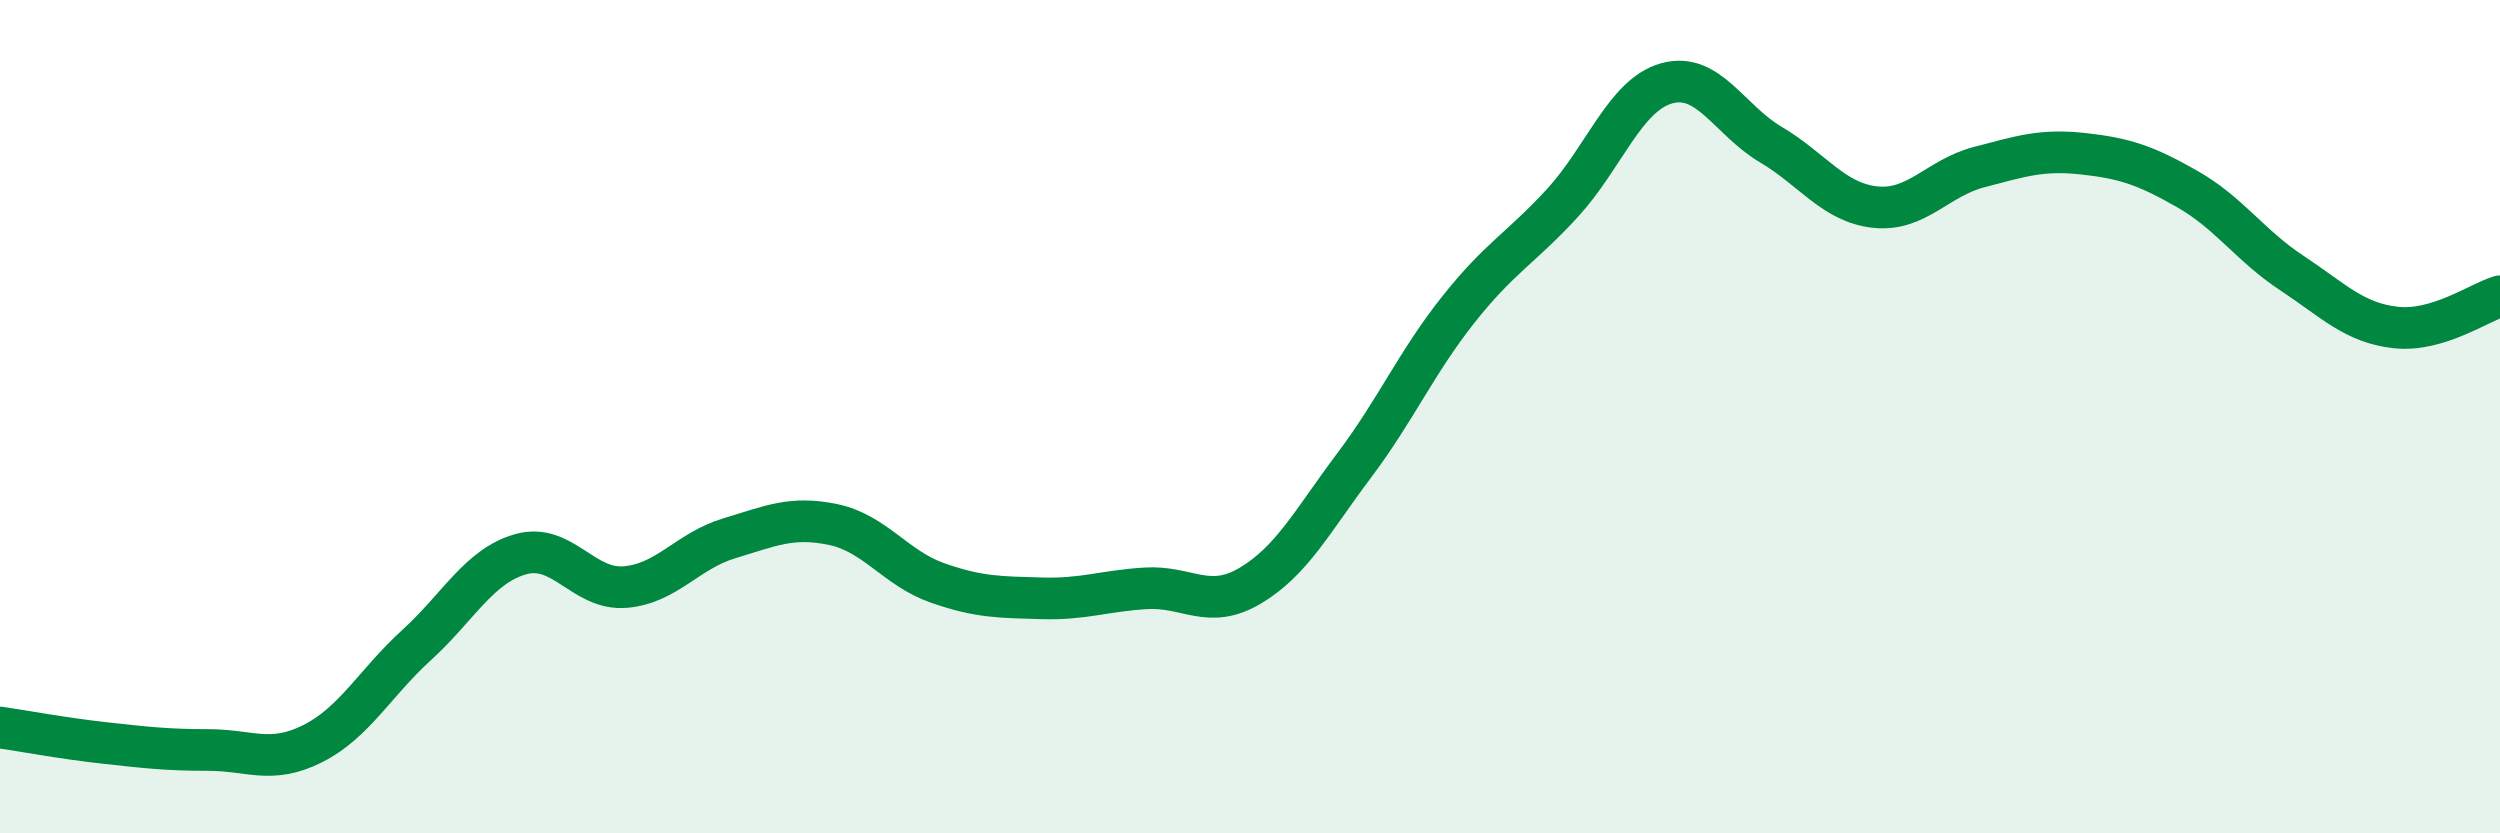
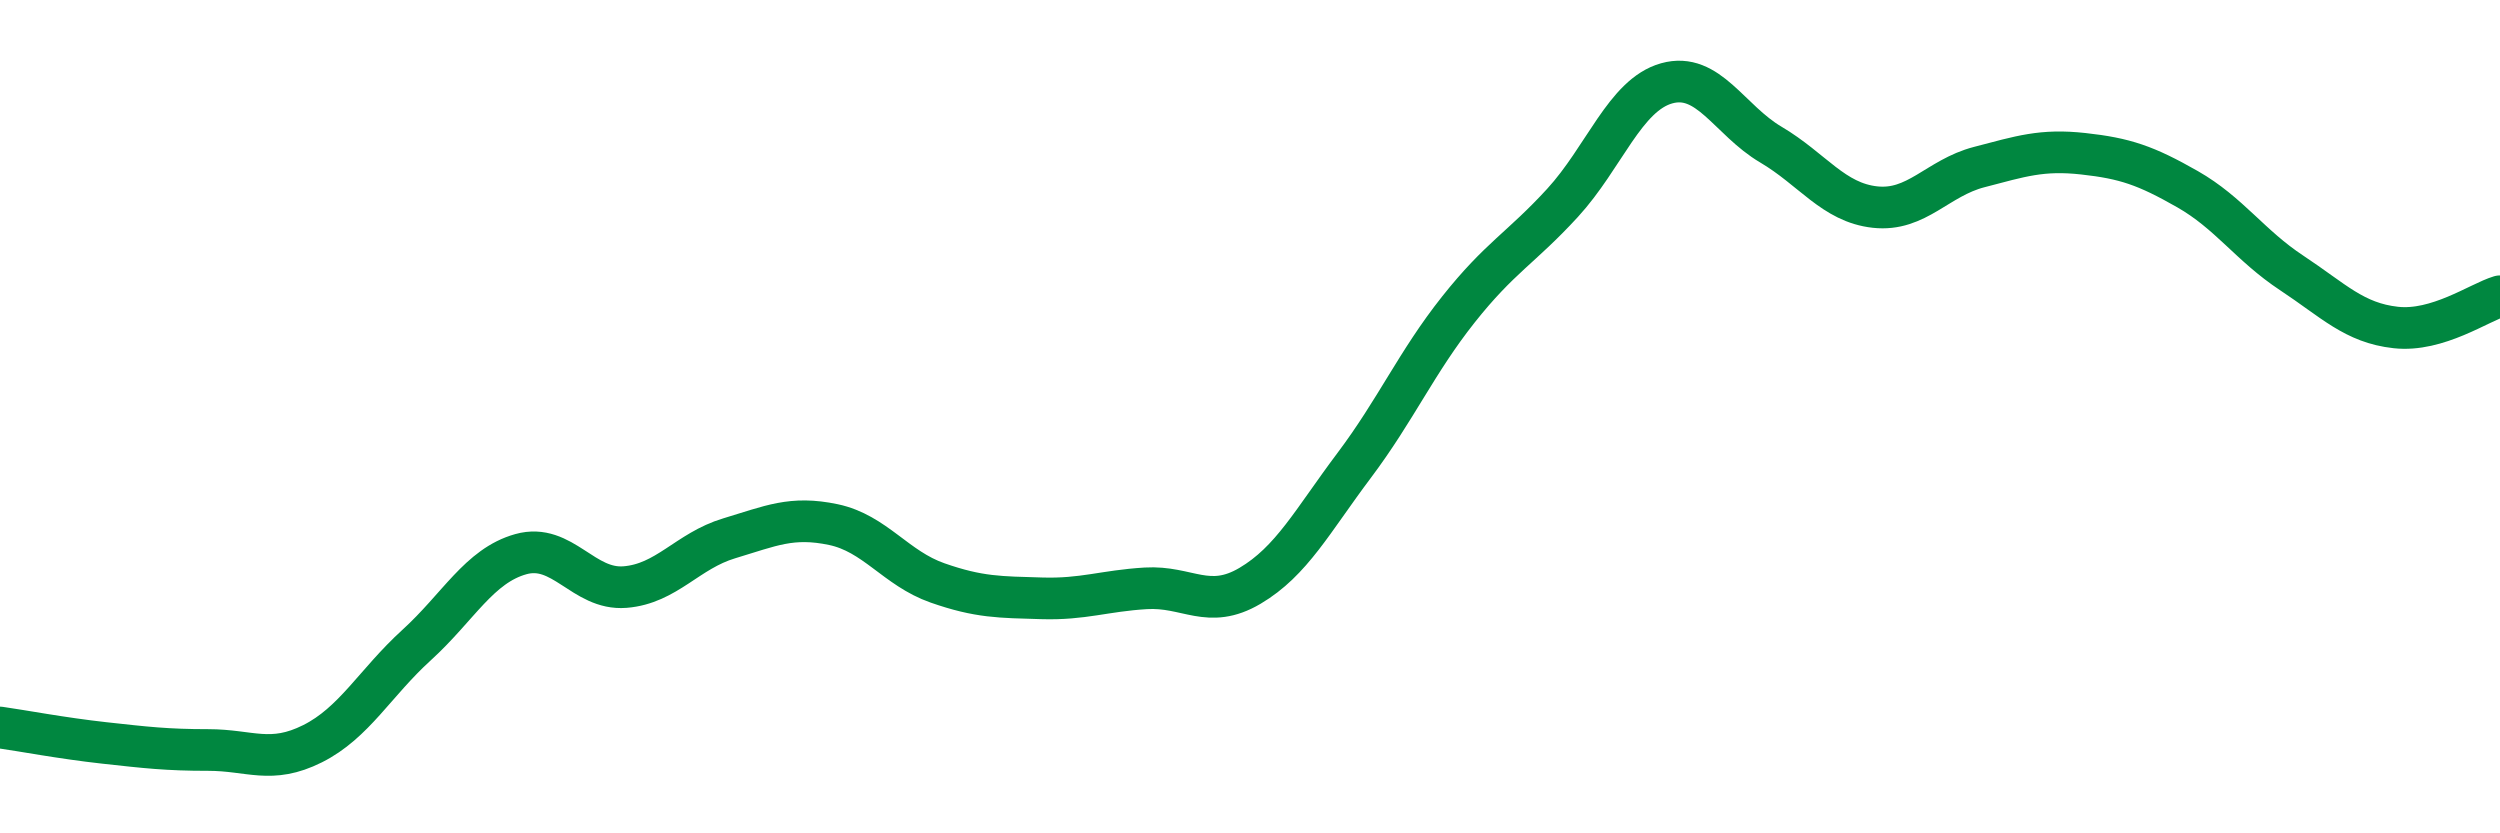
<svg xmlns="http://www.w3.org/2000/svg" width="60" height="20" viewBox="0 0 60 20">
-   <path d="M 0,17.46 C 0.5,17.53 1.5,17.72 2.5,17.83 C 3.5,17.94 4,18 5,18 C 6,18 6.5,18.35 7.5,17.85 C 8.5,17.35 9,16.39 10,15.48 C 11,14.57 11.5,13.58 12.5,13.3 C 13.5,13.02 14,14.17 15,14.09 C 16,14.01 16.5,13.22 17.5,12.92 C 18.5,12.62 19,12.38 20,12.59 C 21,12.8 21.5,13.64 22.5,13.99 C 23.5,14.34 24,14.33 25,14.36 C 26,14.39 26.5,14.18 27.5,14.12 C 28.5,14.06 29,14.65 30,14.06 C 31,13.47 31.5,12.5 32.5,11.17 C 33.5,9.84 34,8.69 35,7.43 C 36,6.17 36.5,5.96 37.5,4.87 C 38.5,3.78 39,2.28 40,2 C 41,1.72 41.5,2.88 42.5,3.47 C 43.5,4.06 44,4.86 45,4.97 C 46,5.08 46.5,4.27 47.5,4.01 C 48.5,3.75 49,3.58 50,3.69 C 51,3.8 51.5,3.97 52.5,4.54 C 53.5,5.11 54,5.89 55,6.55 C 56,7.21 56.5,7.75 57.5,7.86 C 58.5,7.97 59.5,7.26 60,7.11L60 20L0 20Z" fill="#008740" opacity="0.1" stroke-linecap="round" stroke-linejoin="round" />
  <path d="M 0,17.46 C 0.5,17.53 1.5,17.72 2.5,17.83 C 3.5,17.94 4,18 5,18 C 6,18 6.5,18.35 7.5,17.85 C 8.5,17.35 9,16.39 10,15.48 C 11,14.57 11.5,13.58 12.5,13.3 C 13.5,13.02 14,14.17 15,14.09 C 16,14.01 16.5,13.22 17.5,12.92 C 18.5,12.62 19,12.38 20,12.59 C 21,12.8 21.5,13.64 22.5,13.99 C 23.5,14.34 24,14.33 25,14.36 C 26,14.39 26.5,14.18 27.5,14.12 C 28.5,14.06 29,14.65 30,14.06 C 31,13.47 31.5,12.5 32.5,11.17 C 33.5,9.84 34,8.69 35,7.43 C 36,6.17 36.5,5.96 37.5,4.87 C 38.5,3.78 39,2.28 40,2 C 41,1.72 41.5,2.88 42.5,3.47 C 43.5,4.06 44,4.86 45,4.97 C 46,5.08 46.5,4.27 47.5,4.01 C 48.5,3.75 49,3.58 50,3.69 C 51,3.8 51.5,3.97 52.5,4.54 C 53.5,5.11 54,5.89 55,6.55 C 56,7.21 56.5,7.75 57.5,7.86 C 58.5,7.97 59.5,7.26 60,7.11" stroke="#008740" stroke-width="1" fill="none" stroke-linecap="round" stroke-linejoin="round" />
</svg>